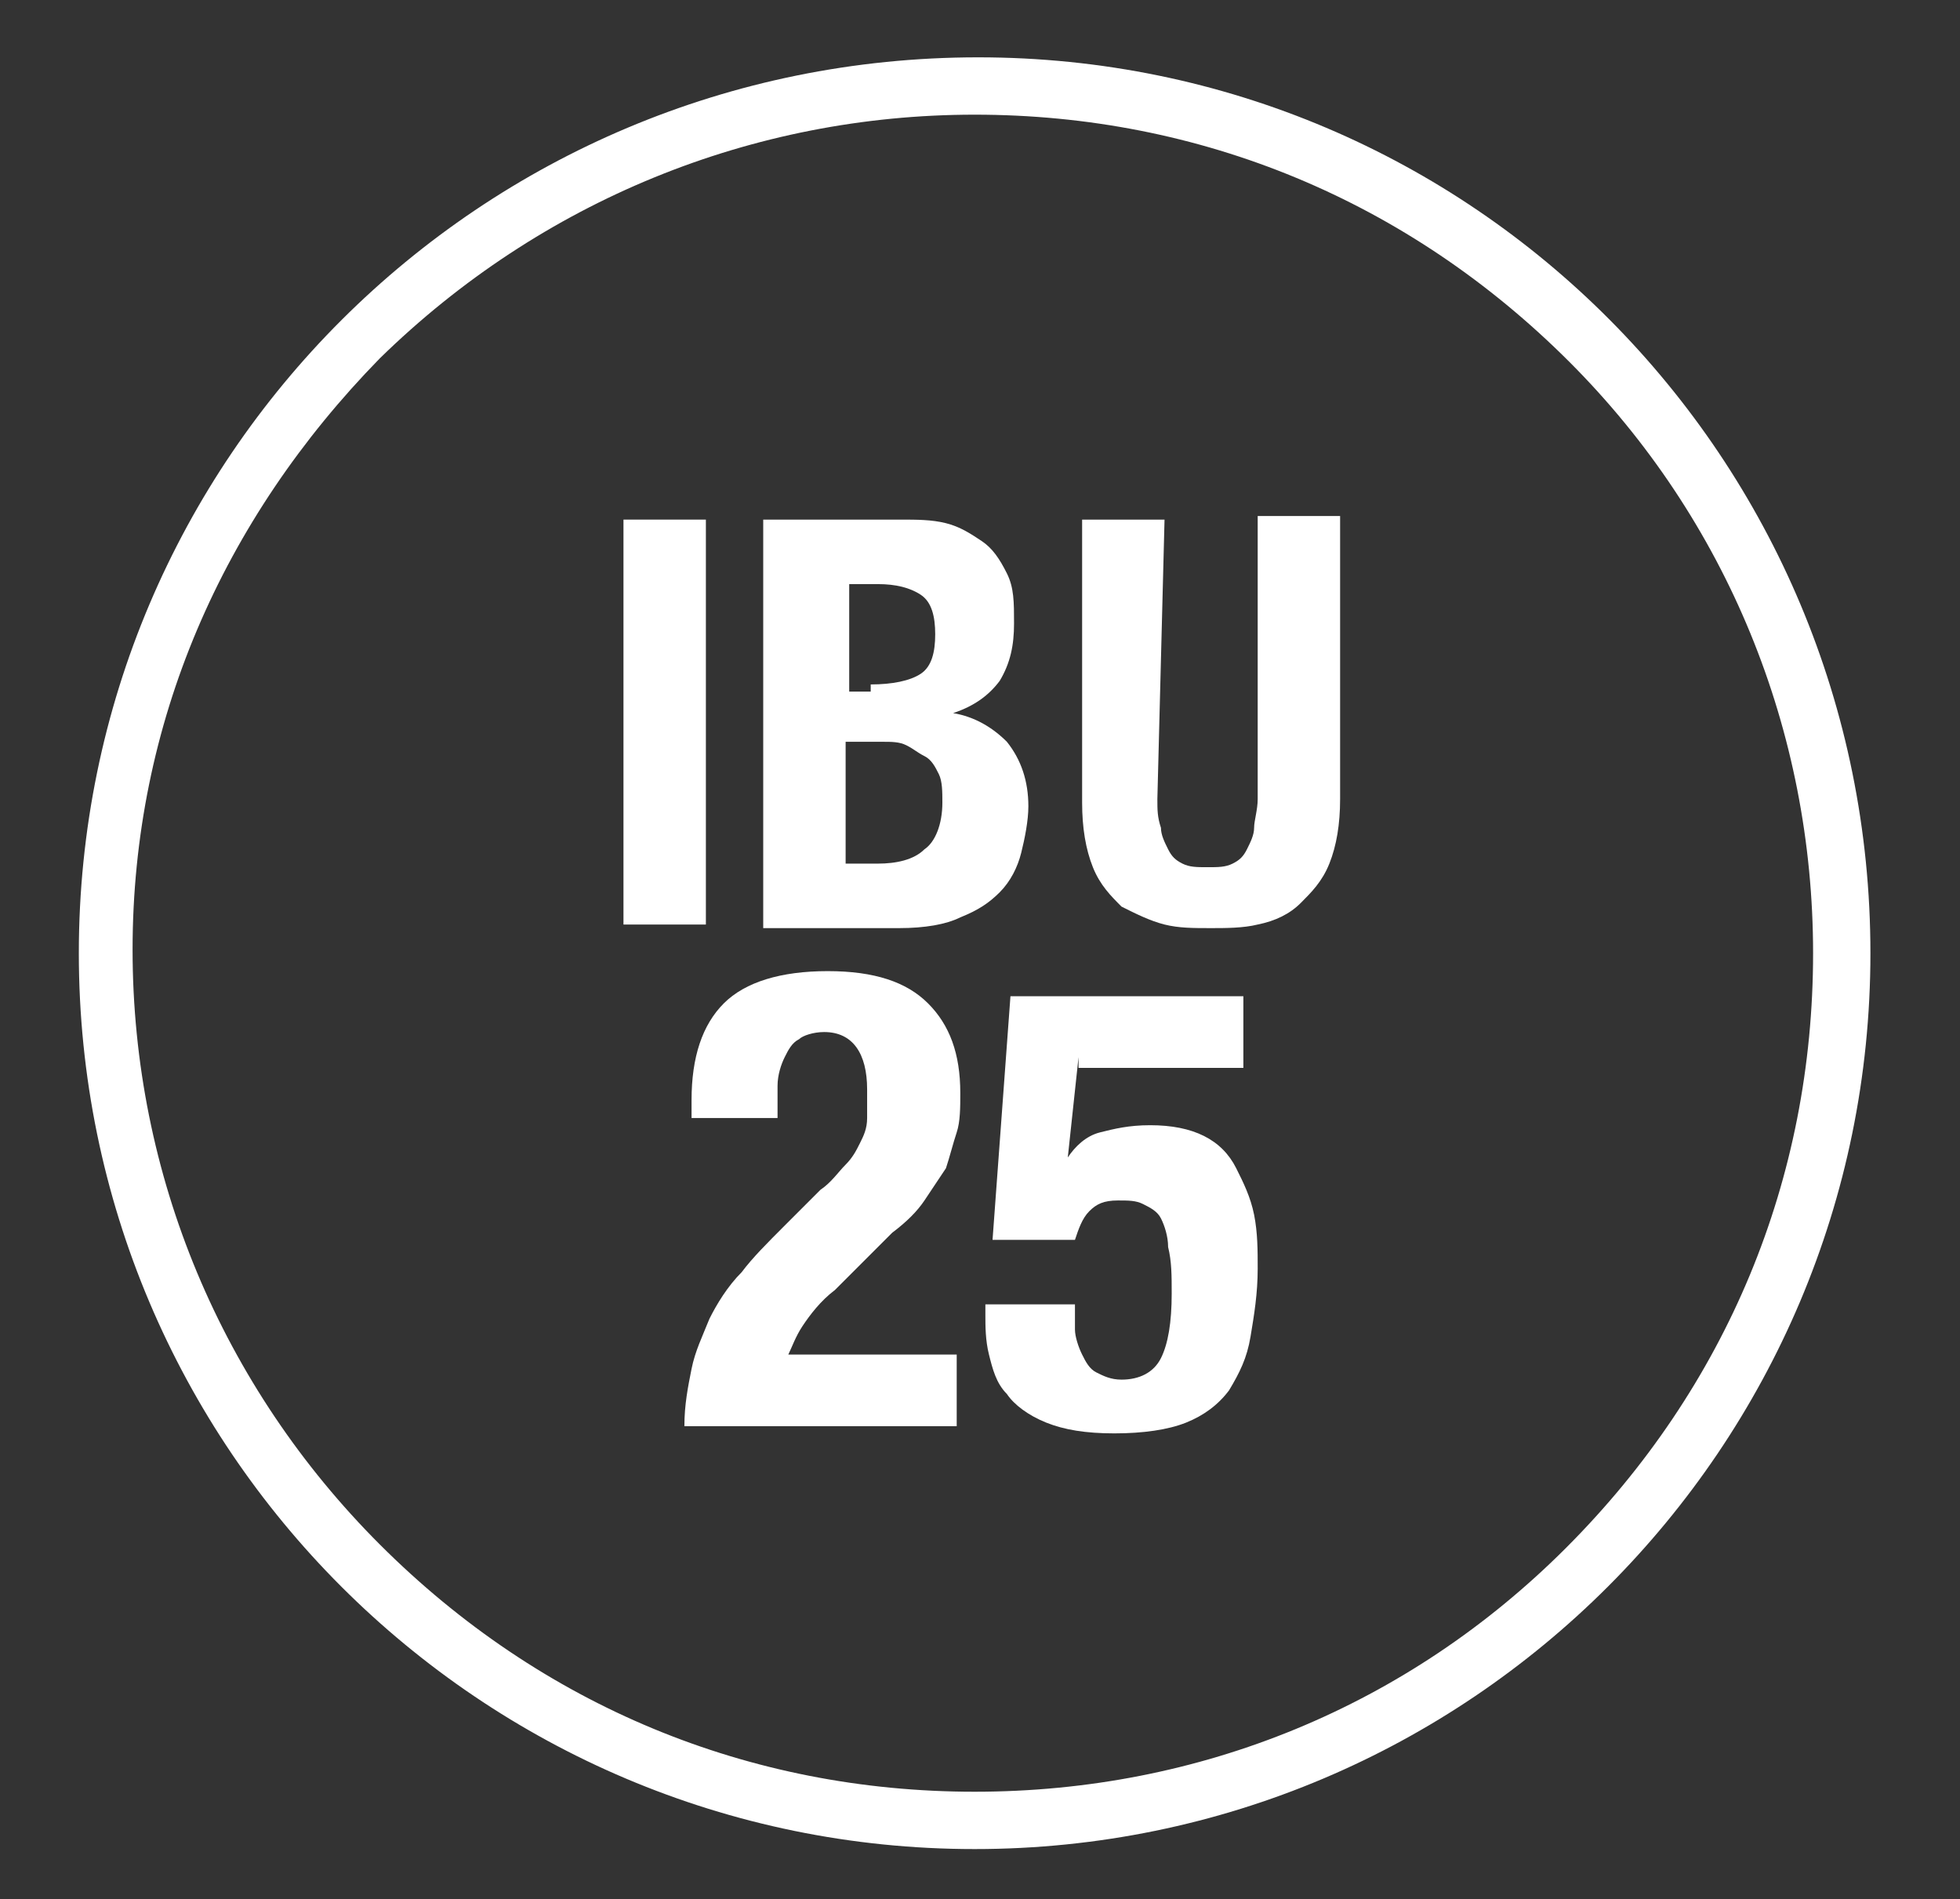
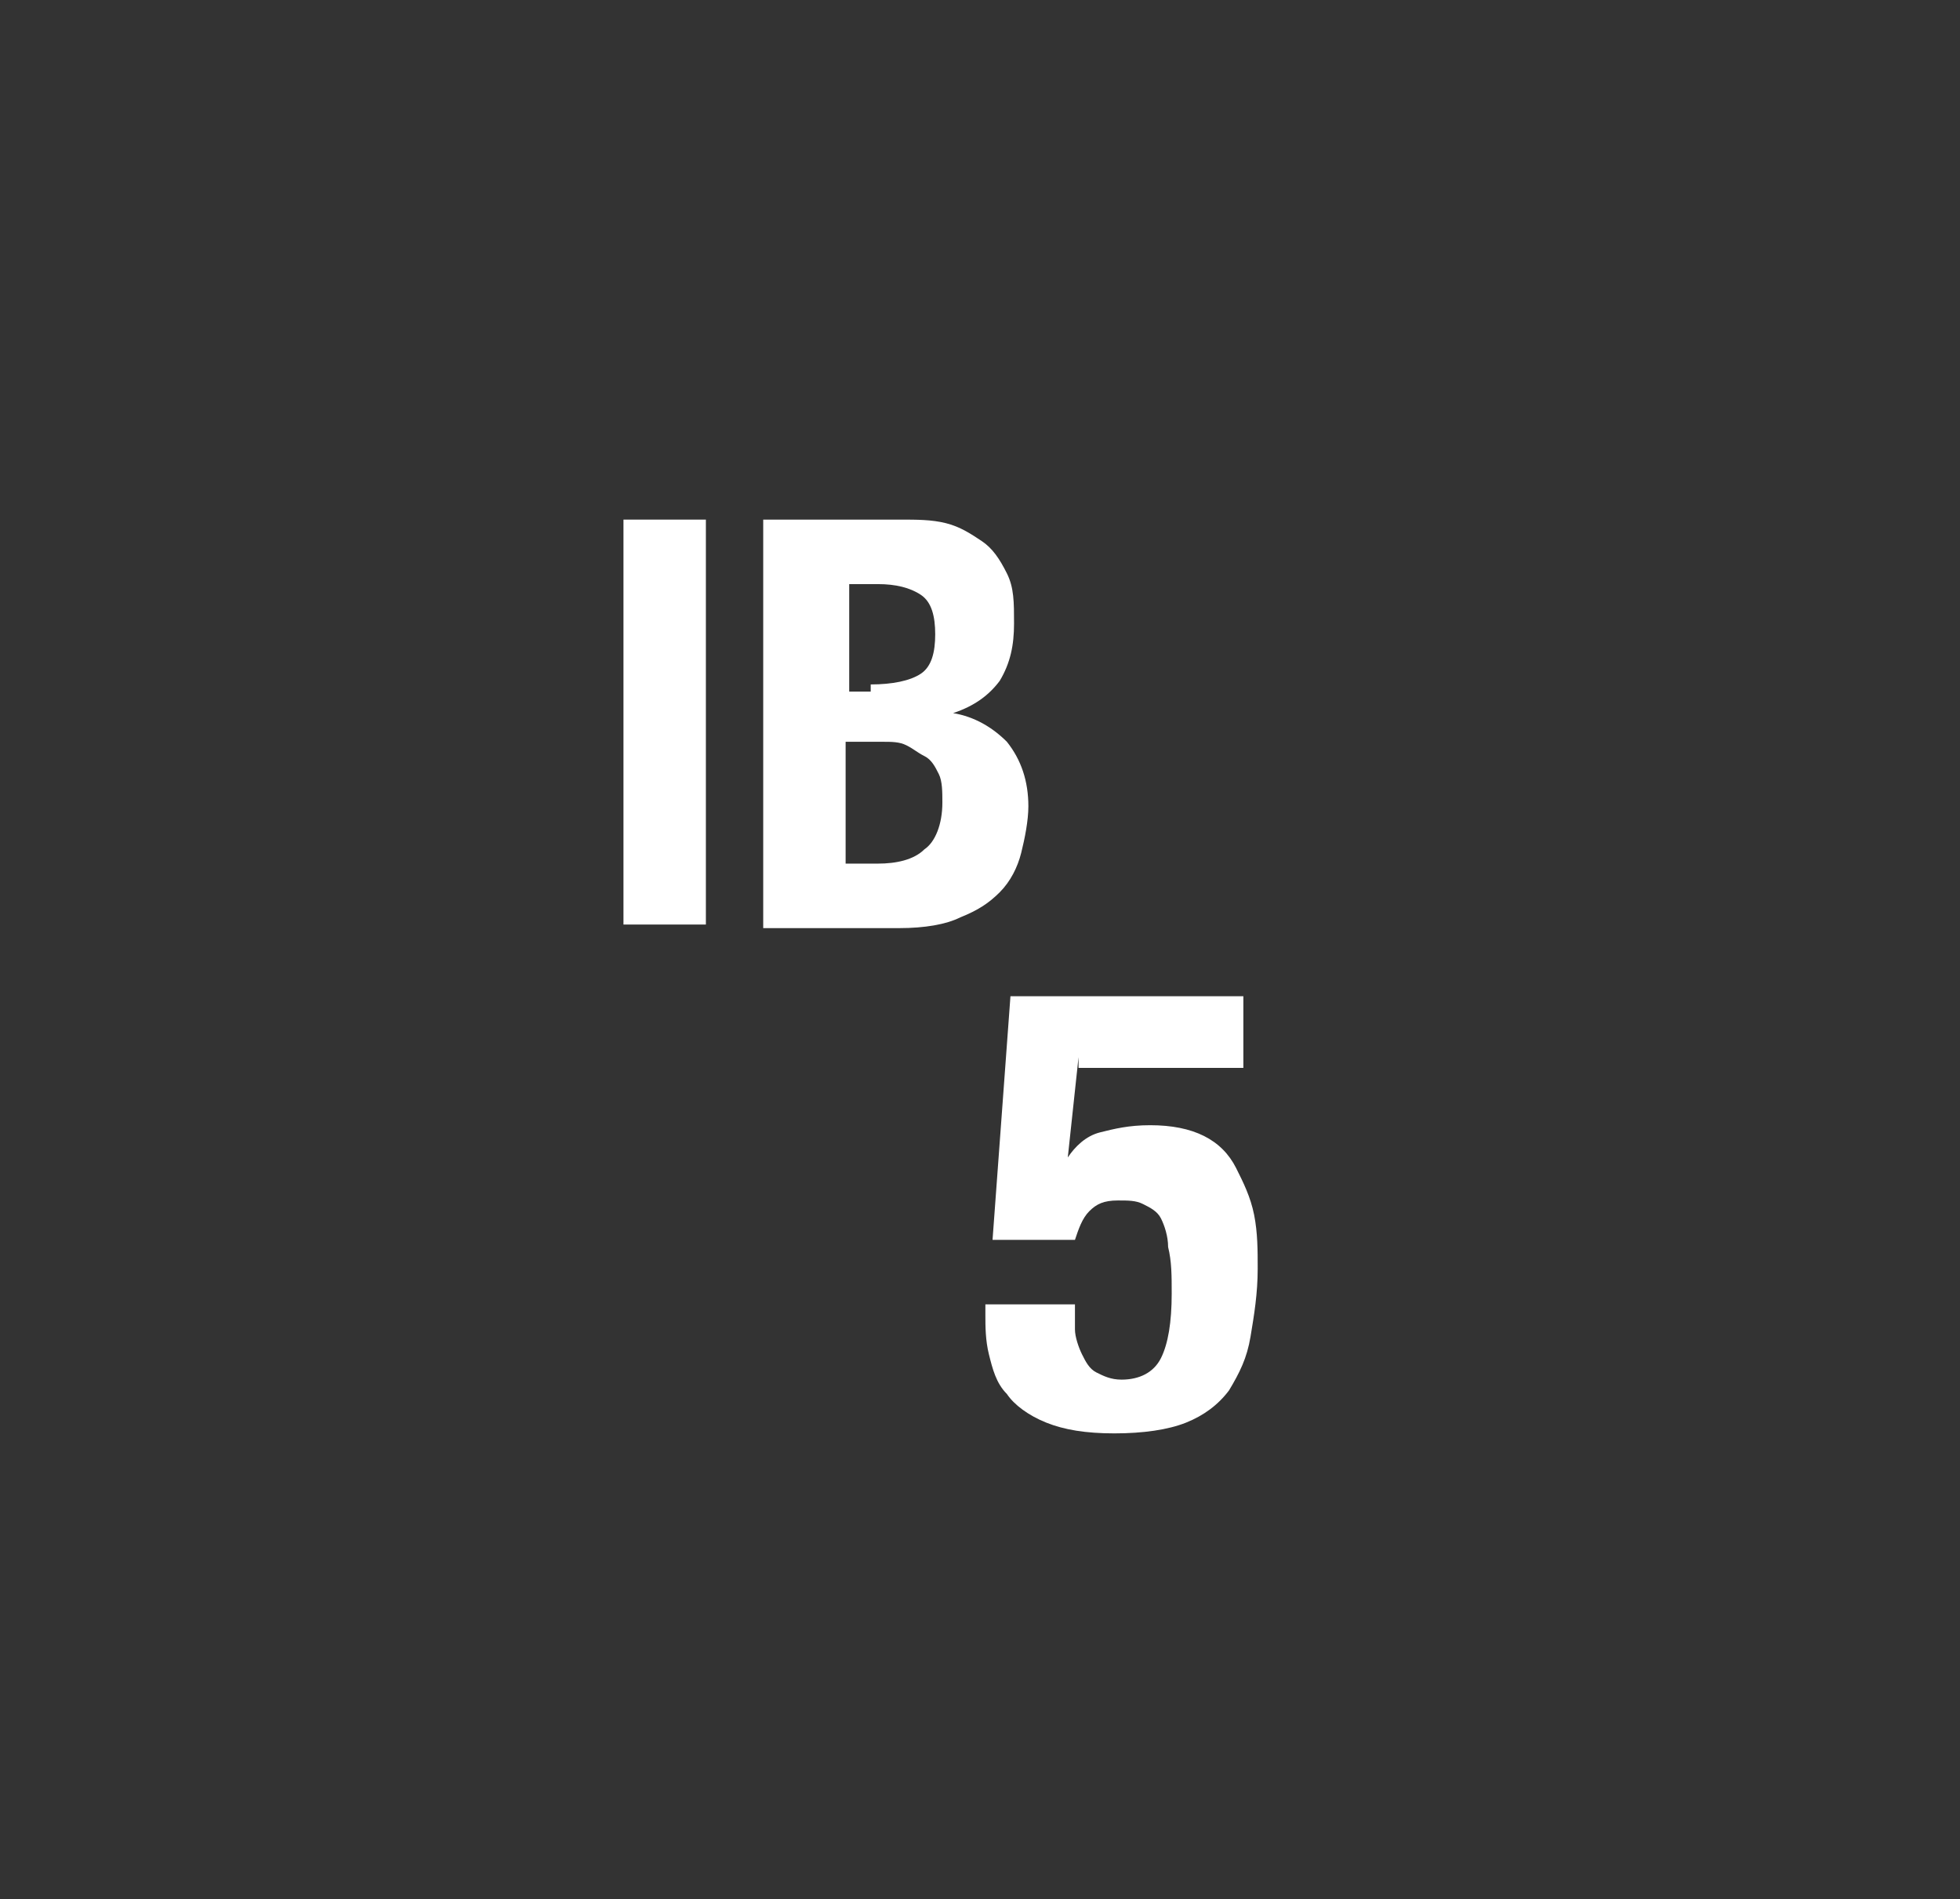
<svg xmlns="http://www.w3.org/2000/svg" version="1.1" id="Laag_1" x="0px" y="0px" viewBox="0 0 54.7 53" style="enable-background:new 0 0 54.7 53;" xml:space="preserve">
  <rect x="0" y="0" width="54.7" height="53" fill="#333333" stroke="none" />
  <style type="text/css">
	.st0{fill:#FFFFFF;}
</style>
  <g>
    <g>
-       <path class="st0" d="M19.1,39.8c0-0.6,0.1-1.1,0.2-1.6c0.1-0.5,0.3-0.9,0.5-1.4c0.2-0.4,0.5-0.9,0.9-1.3c0.3-0.4,0.7-0.8,1.2-1.3    l1-1c0.3-0.2,0.5-0.5,0.7-0.7c0.2-0.2,0.3-0.4,0.4-0.6c0.1-0.2,0.2-0.4,0.2-0.7c0-0.2,0-0.5,0-0.8c0-1-0.4-1.6-1.2-1.6    c-0.3,0-0.6,0.1-0.7,0.2c-0.2,0.1-0.3,0.3-0.4,0.5c-0.1,0.2-0.2,0.5-0.2,0.8c0,0.3,0,0.6,0,0.9h-2.4v-0.5c0-1.2,0.3-2.1,0.9-2.7    s1.6-0.9,2.9-0.9c1.3,0,2.2,0.3,2.8,0.9c0.6,0.6,0.9,1.4,0.9,2.5c0,0.4,0,0.8-0.1,1.1c-0.1,0.3-0.2,0.7-0.3,1    c-0.2,0.3-0.4,0.6-0.6,0.9c-0.2,0.3-0.5,0.6-0.9,0.9L23.3,36c-0.4,0.3-0.7,0.7-0.9,1s-0.3,0.6-0.4,0.8h4.7v2H19.1z" />
      <path class="st0" d="M30.1,29.5l-0.3,2.8h0c0.2-0.3,0.5-0.6,0.9-0.7c0.4-0.1,0.8-0.2,1.4-0.2c0.6,0,1.1,0.1,1.5,0.3    c0.4,0.2,0.7,0.5,0.9,0.9c0.2,0.4,0.4,0.8,0.5,1.3c0.1,0.5,0.1,1,0.1,1.5c0,0.7-0.1,1.3-0.2,1.9c-0.1,0.6-0.3,1-0.6,1.5    c-0.3,0.4-0.7,0.7-1.2,0.9c-0.5,0.2-1.2,0.3-2,0.3c-0.8,0-1.4-0.1-1.9-0.3c-0.5-0.2-0.9-0.5-1.1-0.8c-0.3-0.3-0.4-0.7-0.5-1.1    c-0.1-0.4-0.1-0.8-0.1-1.1v-0.3H30c0,0.2,0,0.4,0,0.7c0,0.2,0.1,0.5,0.2,0.7c0.1,0.2,0.2,0.4,0.4,0.5c0.2,0.1,0.4,0.2,0.7,0.2    c0.5,0,0.9-0.2,1.1-0.6c0.2-0.4,0.3-1,0.3-1.8c0-0.5,0-0.9-0.1-1.3c0-0.3-0.1-0.6-0.2-0.8c-0.1-0.2-0.3-0.3-0.5-0.4    c-0.2-0.1-0.4-0.1-0.7-0.1c-0.4,0-0.6,0.1-0.8,0.3c-0.2,0.2-0.3,0.5-0.4,0.8h-2.3l0.5-6.8h6.5v2H30.1z" />
    </g>
    <g>
-       <path class="st0" d="M17.4,14.5h2.3v11.3h-2.3V14.5z" />
+       <path class="st0" d="M17.4,14.5h2.3v11.3h-2.3V14.5" />
      <path class="st0" d="M25.1,14.5c0.5,0,0.9,0,1.3,0.1c0.4,0.1,0.7,0.3,1,0.5c0.3,0.2,0.5,0.5,0.7,0.9c0.2,0.4,0.2,0.8,0.2,1.4    c0,0.6-0.1,1.1-0.4,1.6c-0.3,0.4-0.7,0.7-1.3,0.9v0c0.6,0.1,1.1,0.4,1.5,0.8c0.4,0.5,0.6,1.1,0.6,1.8c0,0.4-0.1,0.9-0.2,1.3    c-0.1,0.4-0.3,0.8-0.6,1.1c-0.3,0.3-0.6,0.5-1.1,0.7c-0.4,0.2-1,0.3-1.7,0.3h-3.8V14.5H25.1z M24.3,19.1c0.6,0,1.1-0.1,1.4-0.3    c0.3-0.2,0.4-0.6,0.4-1.1s-0.1-0.9-0.4-1.1c-0.3-0.2-0.7-0.3-1.2-0.3h-0.8v3H24.3z M24.5,24.1c0.5,0,1-0.1,1.3-0.4    c0.3-0.2,0.5-0.7,0.5-1.3c0-0.3,0-0.6-0.1-0.8c-0.1-0.2-0.2-0.4-0.4-0.5c-0.2-0.1-0.3-0.2-0.5-0.3c-0.2-0.1-0.4-0.1-0.7-0.1h-1    v3.4H24.5z" />
-       <path class="st0" d="M32.3,22.3c0,0.3,0,0.5,0.1,0.8c0,0.2,0.1,0.4,0.2,0.6c0.1,0.2,0.2,0.3,0.4,0.4c0.2,0.1,0.4,0.1,0.7,0.1    c0.3,0,0.5,0,0.7-0.1c0.2-0.1,0.3-0.2,0.4-0.4c0.1-0.2,0.2-0.4,0.2-0.6c0-0.2,0.1-0.5,0.1-0.8l0-7.9h2.3v7.9    c0,0.7-0.1,1.3-0.3,1.8c-0.2,0.5-0.5,0.8-0.8,1.1c-0.3,0.3-0.7,0.5-1.2,0.6c-0.4,0.1-0.9,0.1-1.3,0.1c-0.5,0-0.9,0-1.3-0.1    c-0.4-0.1-0.8-0.3-1.2-0.5c-0.3-0.3-0.6-0.6-0.8-1.1c-0.2-0.5-0.3-1.1-0.3-1.8v-7.9h2.3L32.3,22.3z" />
    </g>
-     <path class="st0" d="M27.3,1.6C27.3,1.6,27.3,1.6,27.3,1.6C27.2,1.6,27.2,1.6,27.3,1.6c-13.9,0-25.1,11.2-25.1,25s11.2,25,25,25   c0,0,0,0,0,0c0,0,0,0,0,0c13.8,0,25-11.2,25-25S41.1,1.6,27.3,1.6z M50.6,26.6c0,6.3-2.4,12.1-6.9,16.6C39.3,47.6,33.5,50,27.2,50   c-6.3,0-12.1-2.4-16.6-6.9c-4.4-4.4-6.9-10.3-6.9-16.6S6.2,14.5,10.6,10C15.1,5.6,21,3.2,27.2,3.2c6.3,0,12.1,2.4,16.6,6.9   C48.2,14.5,50.6,20.4,50.6,26.6z" />
  </g>
</svg>